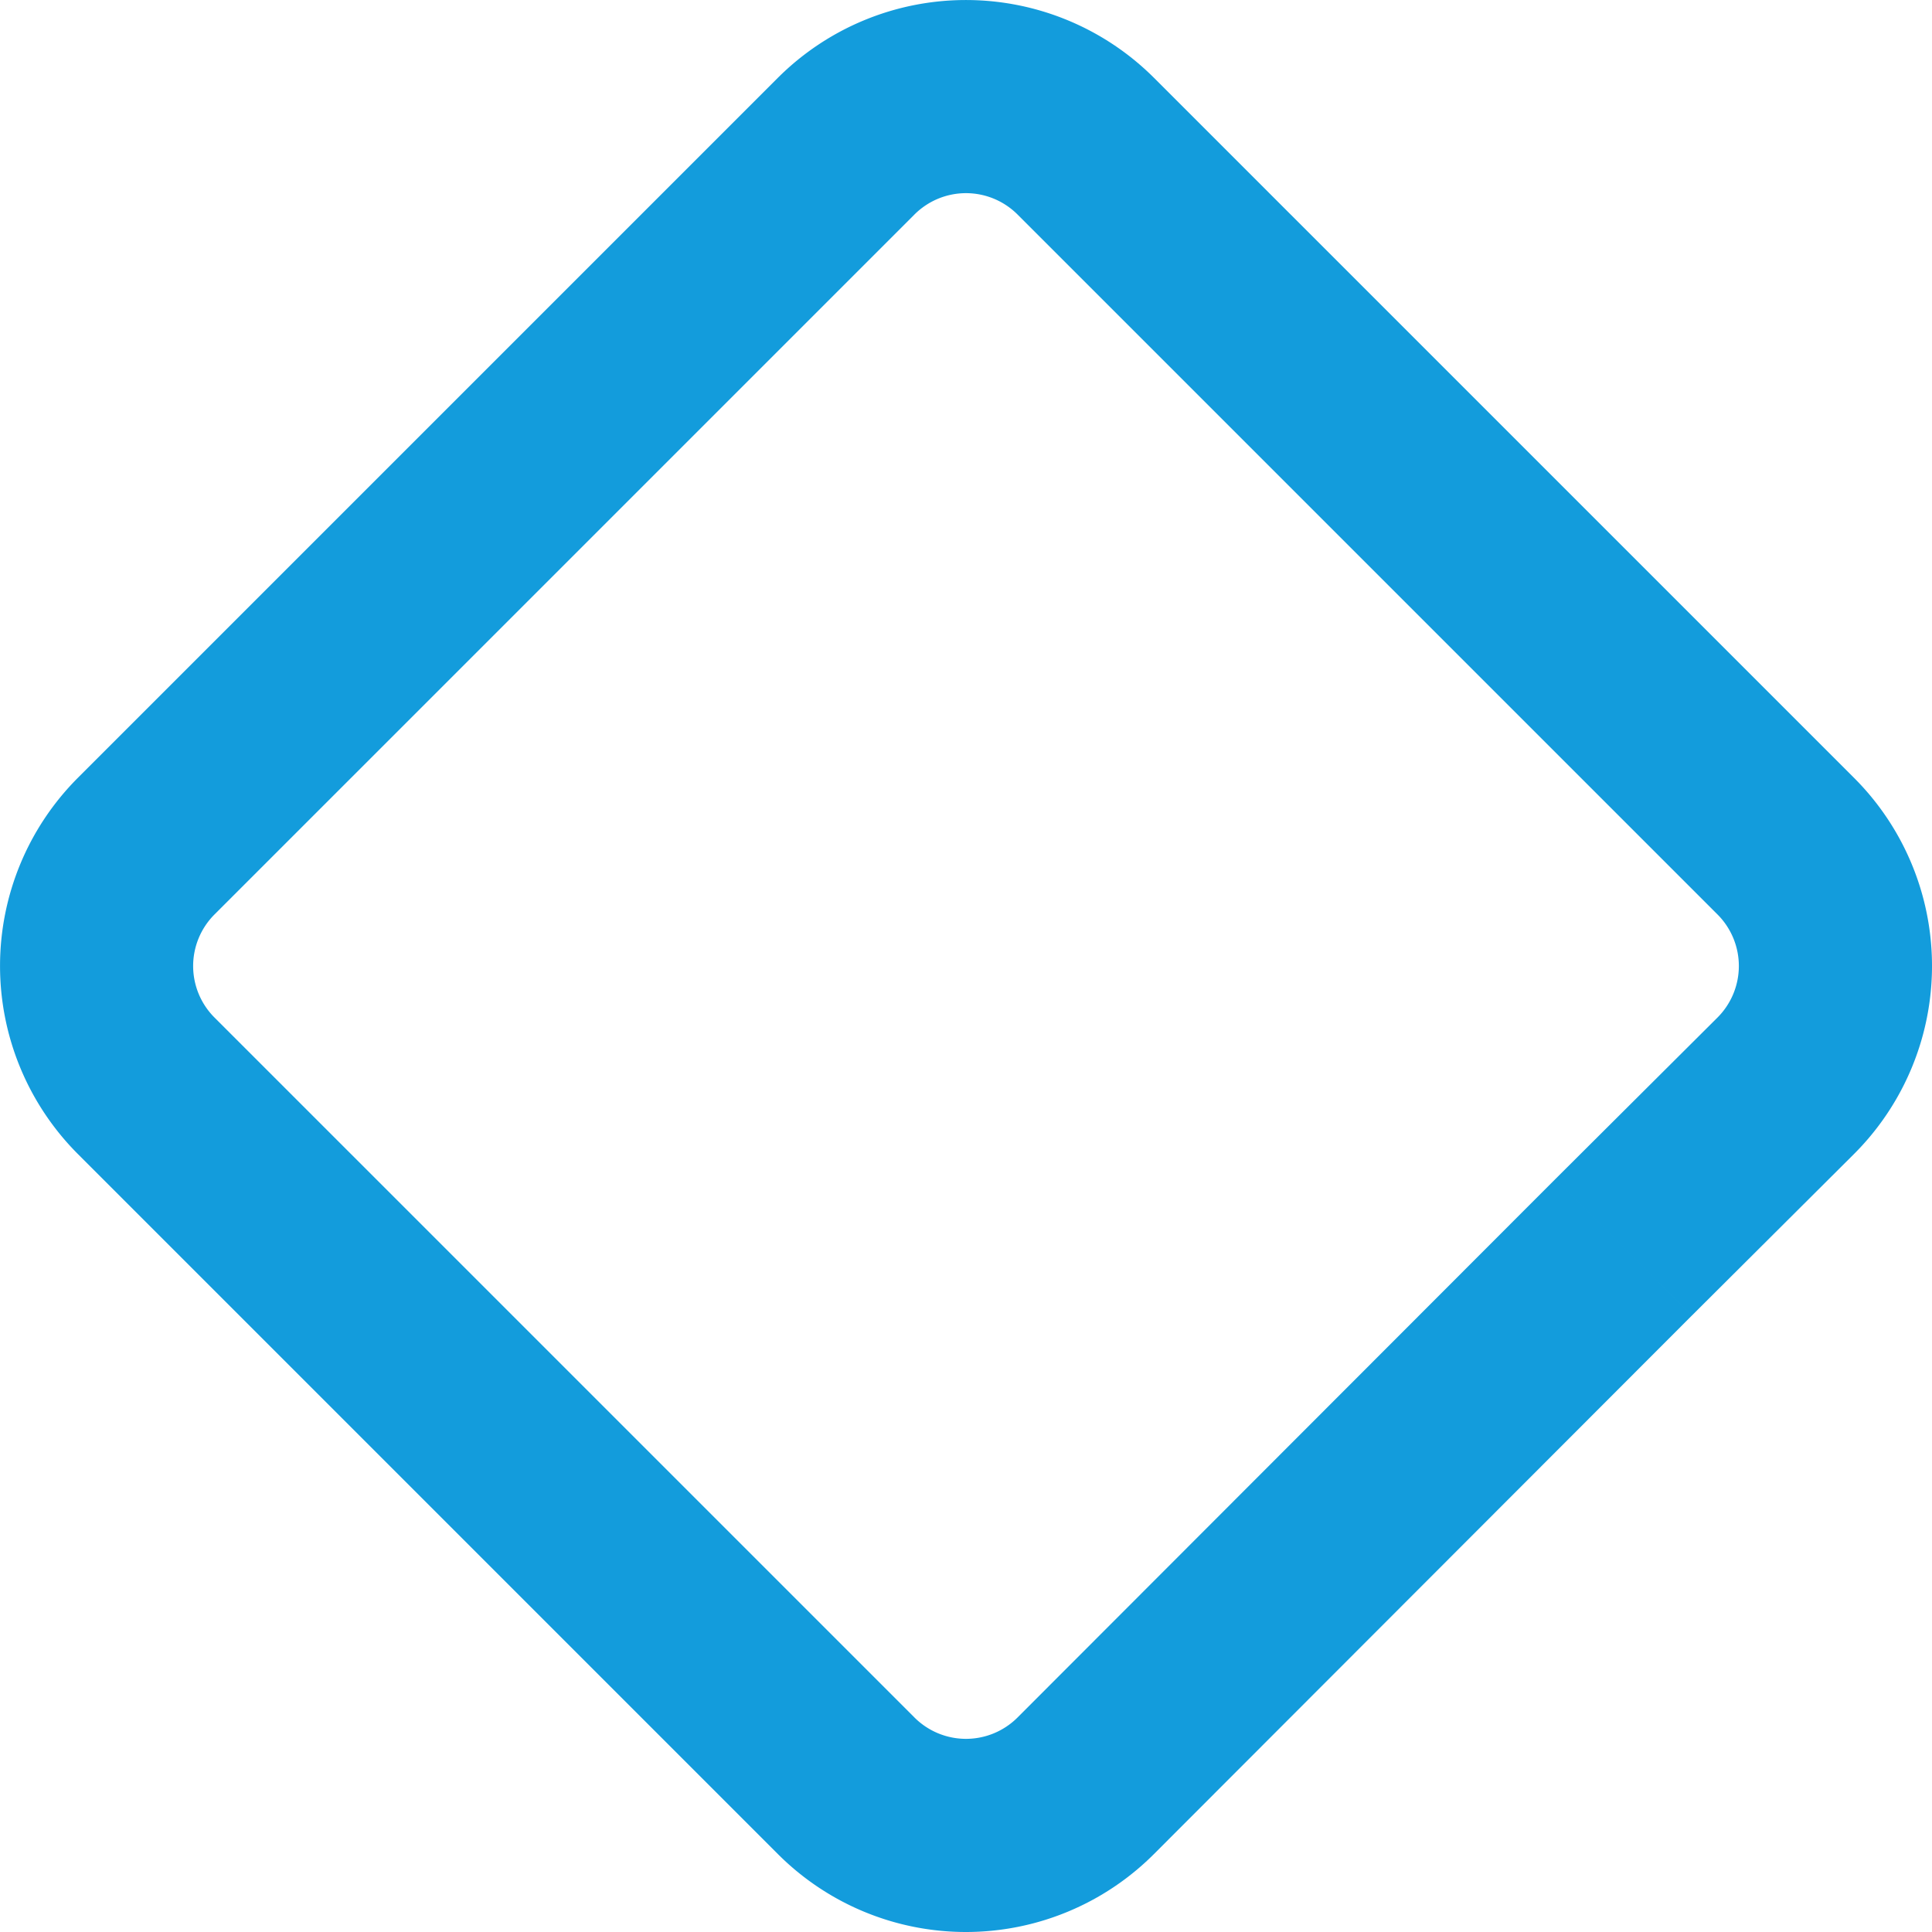
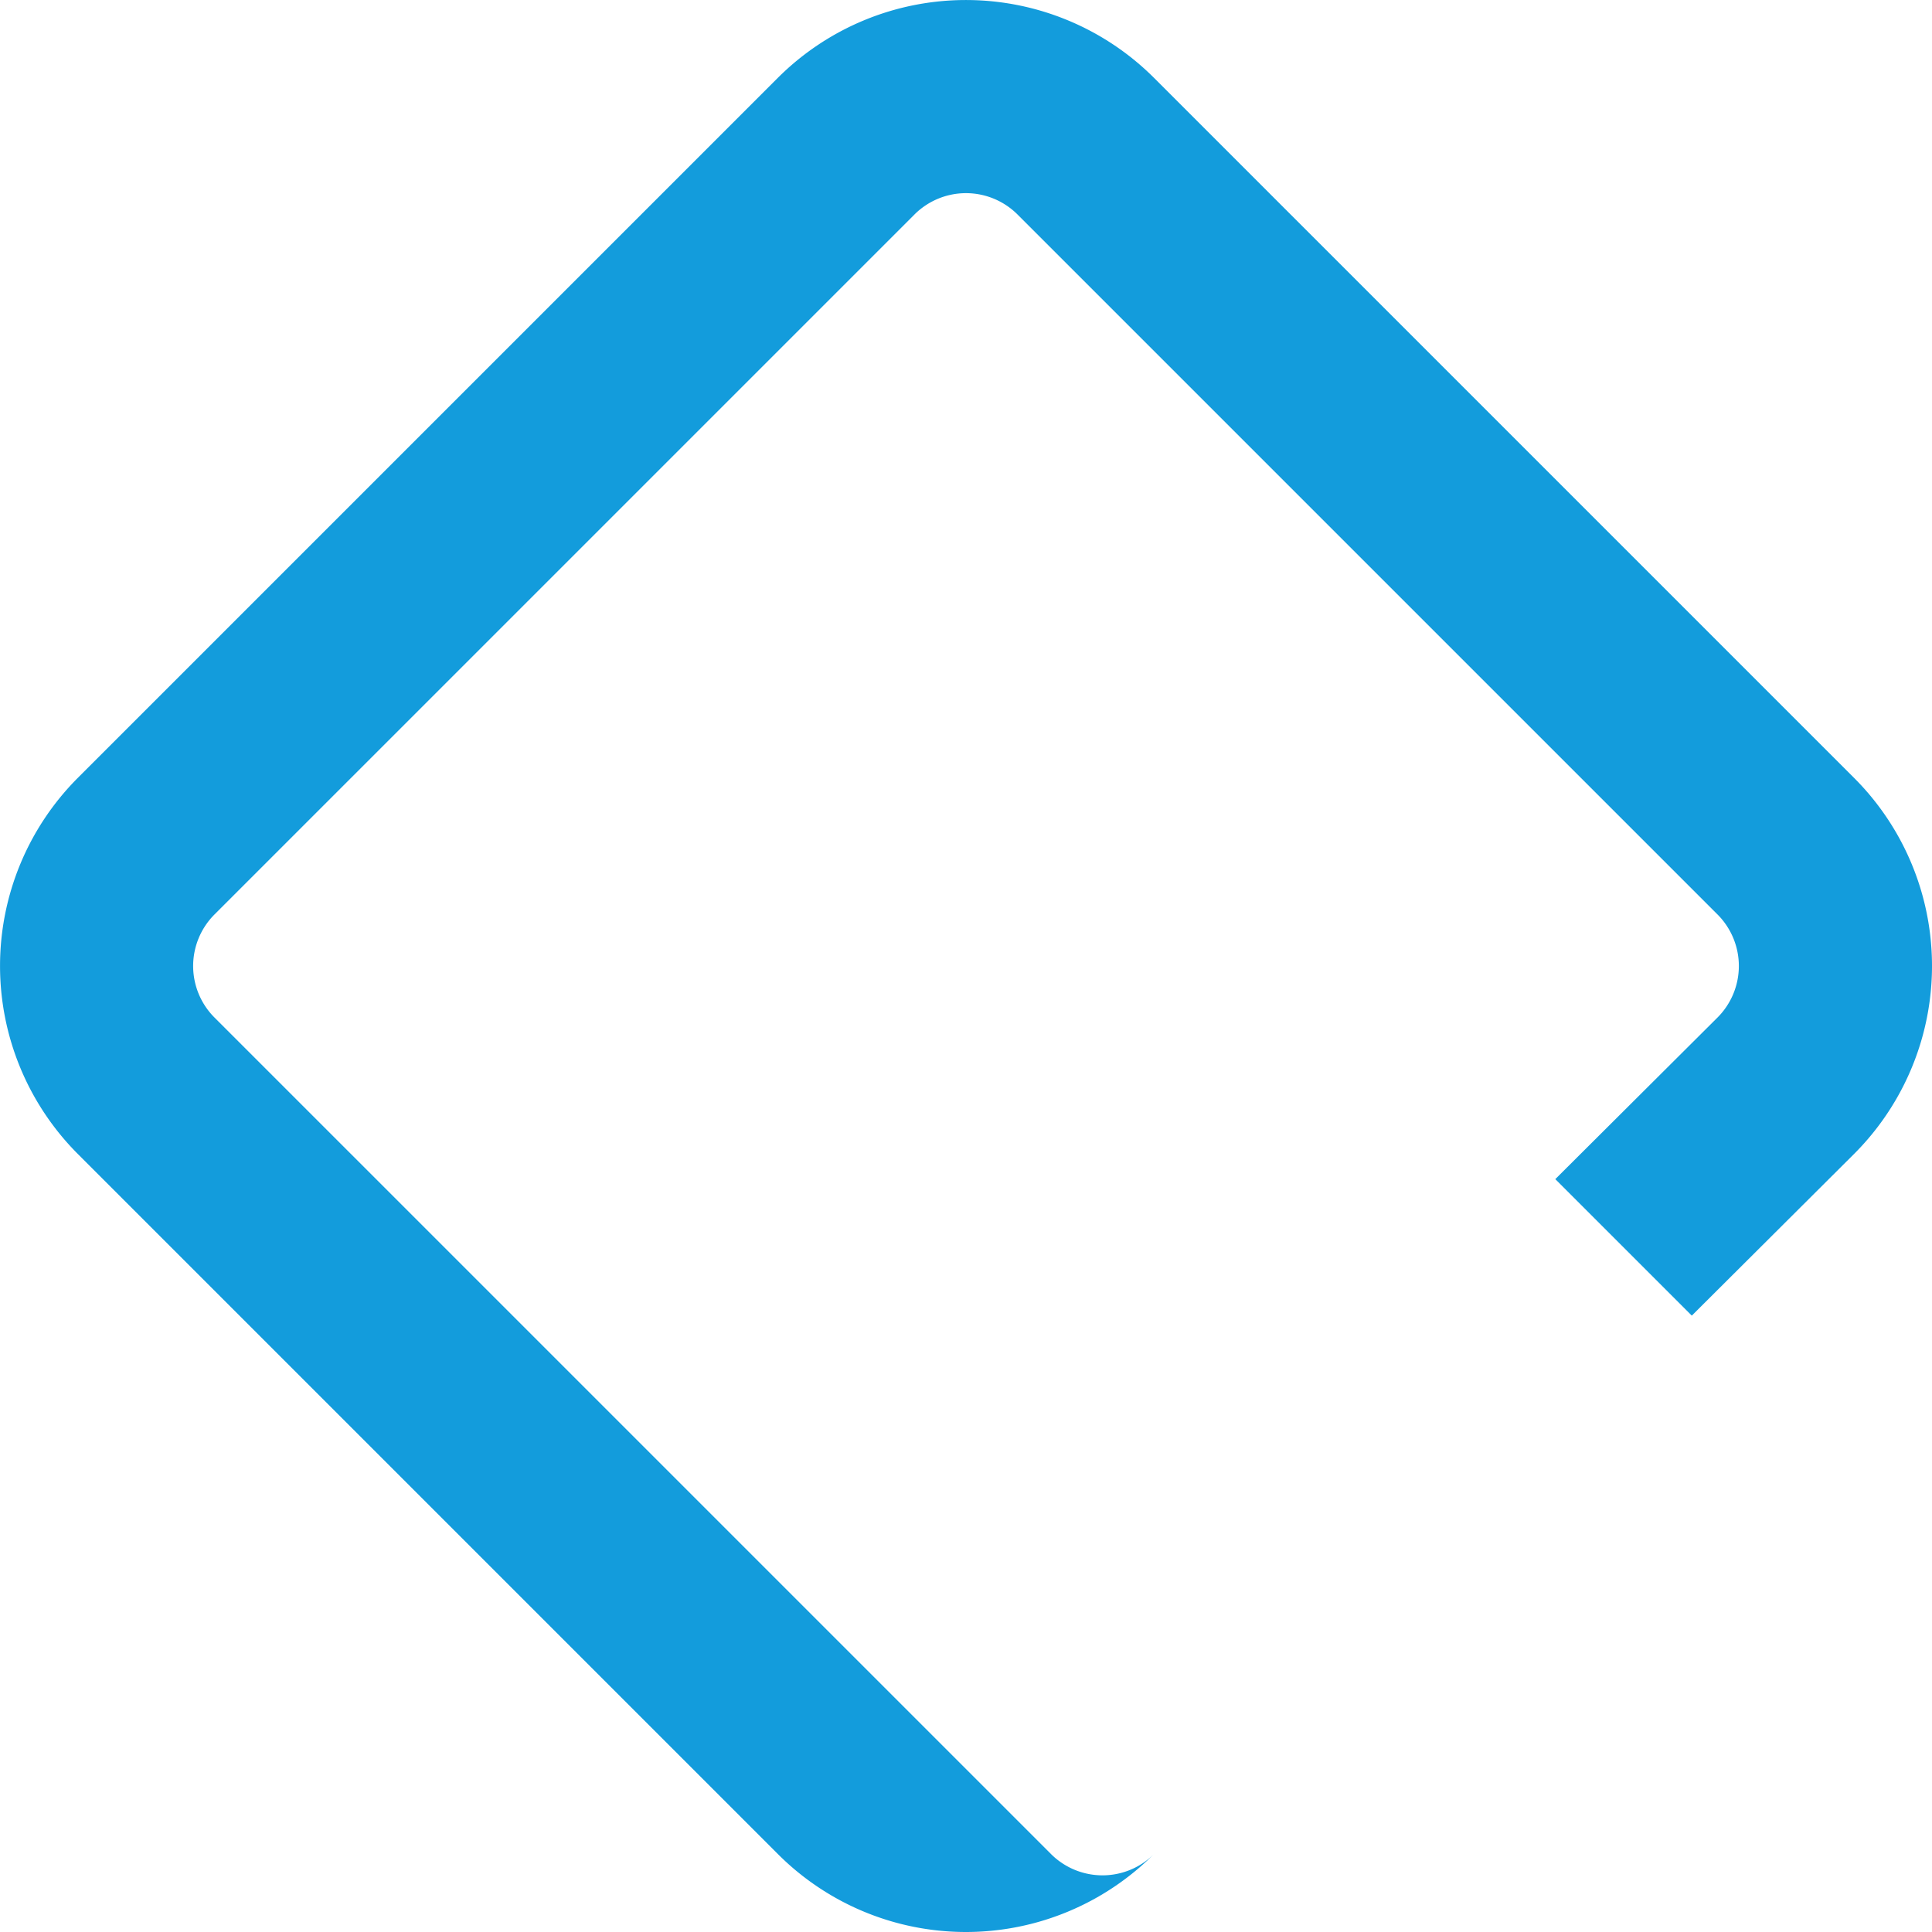
<svg xmlns="http://www.w3.org/2000/svg" width="308.059" height="308.059" viewBox="0 0 308.059 308.059">
-   <path id="Pfad_9640" data-name="Pfad 9640" d="M482.436,124.04,454.307,95.911,432.542,74.148,370.792,12.4a42.443,42.443,0,0,0-59.953,0L199.2,124.04a42.445,42.445,0,0,0,0,59.954L310.839,295.637a42.381,42.381,0,0,0,59.953,0l85.764-85.859-21.764-21.765-85.764,85.86a11.619,11.619,0,0,1-16.4,0L220.984,162.23a11.618,11.618,0,0,1,0-16.4L332.628,34.187a11.619,11.619,0,0,1,16.4,0L460.673,145.829a11.619,11.619,0,0,1,0,16.4l-25.88,25.784,21.765,21.765,25.879-25.784a42.383,42.383,0,0,0,0-59.954" transform="translate(-186.799 0)" fill="#139cdc" />
+   <path id="Pfad_9640" data-name="Pfad 9640" d="M482.436,124.04,454.307,95.911,432.542,74.148,370.792,12.4a42.443,42.443,0,0,0-59.953,0L199.2,124.04a42.445,42.445,0,0,0,0,59.954L310.839,295.637a42.381,42.381,0,0,0,59.953,0a11.619,11.619,0,0,1-16.4,0L220.984,162.23a11.618,11.618,0,0,1,0-16.4L332.628,34.187a11.619,11.619,0,0,1,16.4,0L460.673,145.829a11.619,11.619,0,0,1,0,16.4l-25.88,25.784,21.765,21.765,25.879-25.784a42.383,42.383,0,0,0,0-59.954" transform="translate(-186.799 0)" fill="#139cdc" />
</svg>